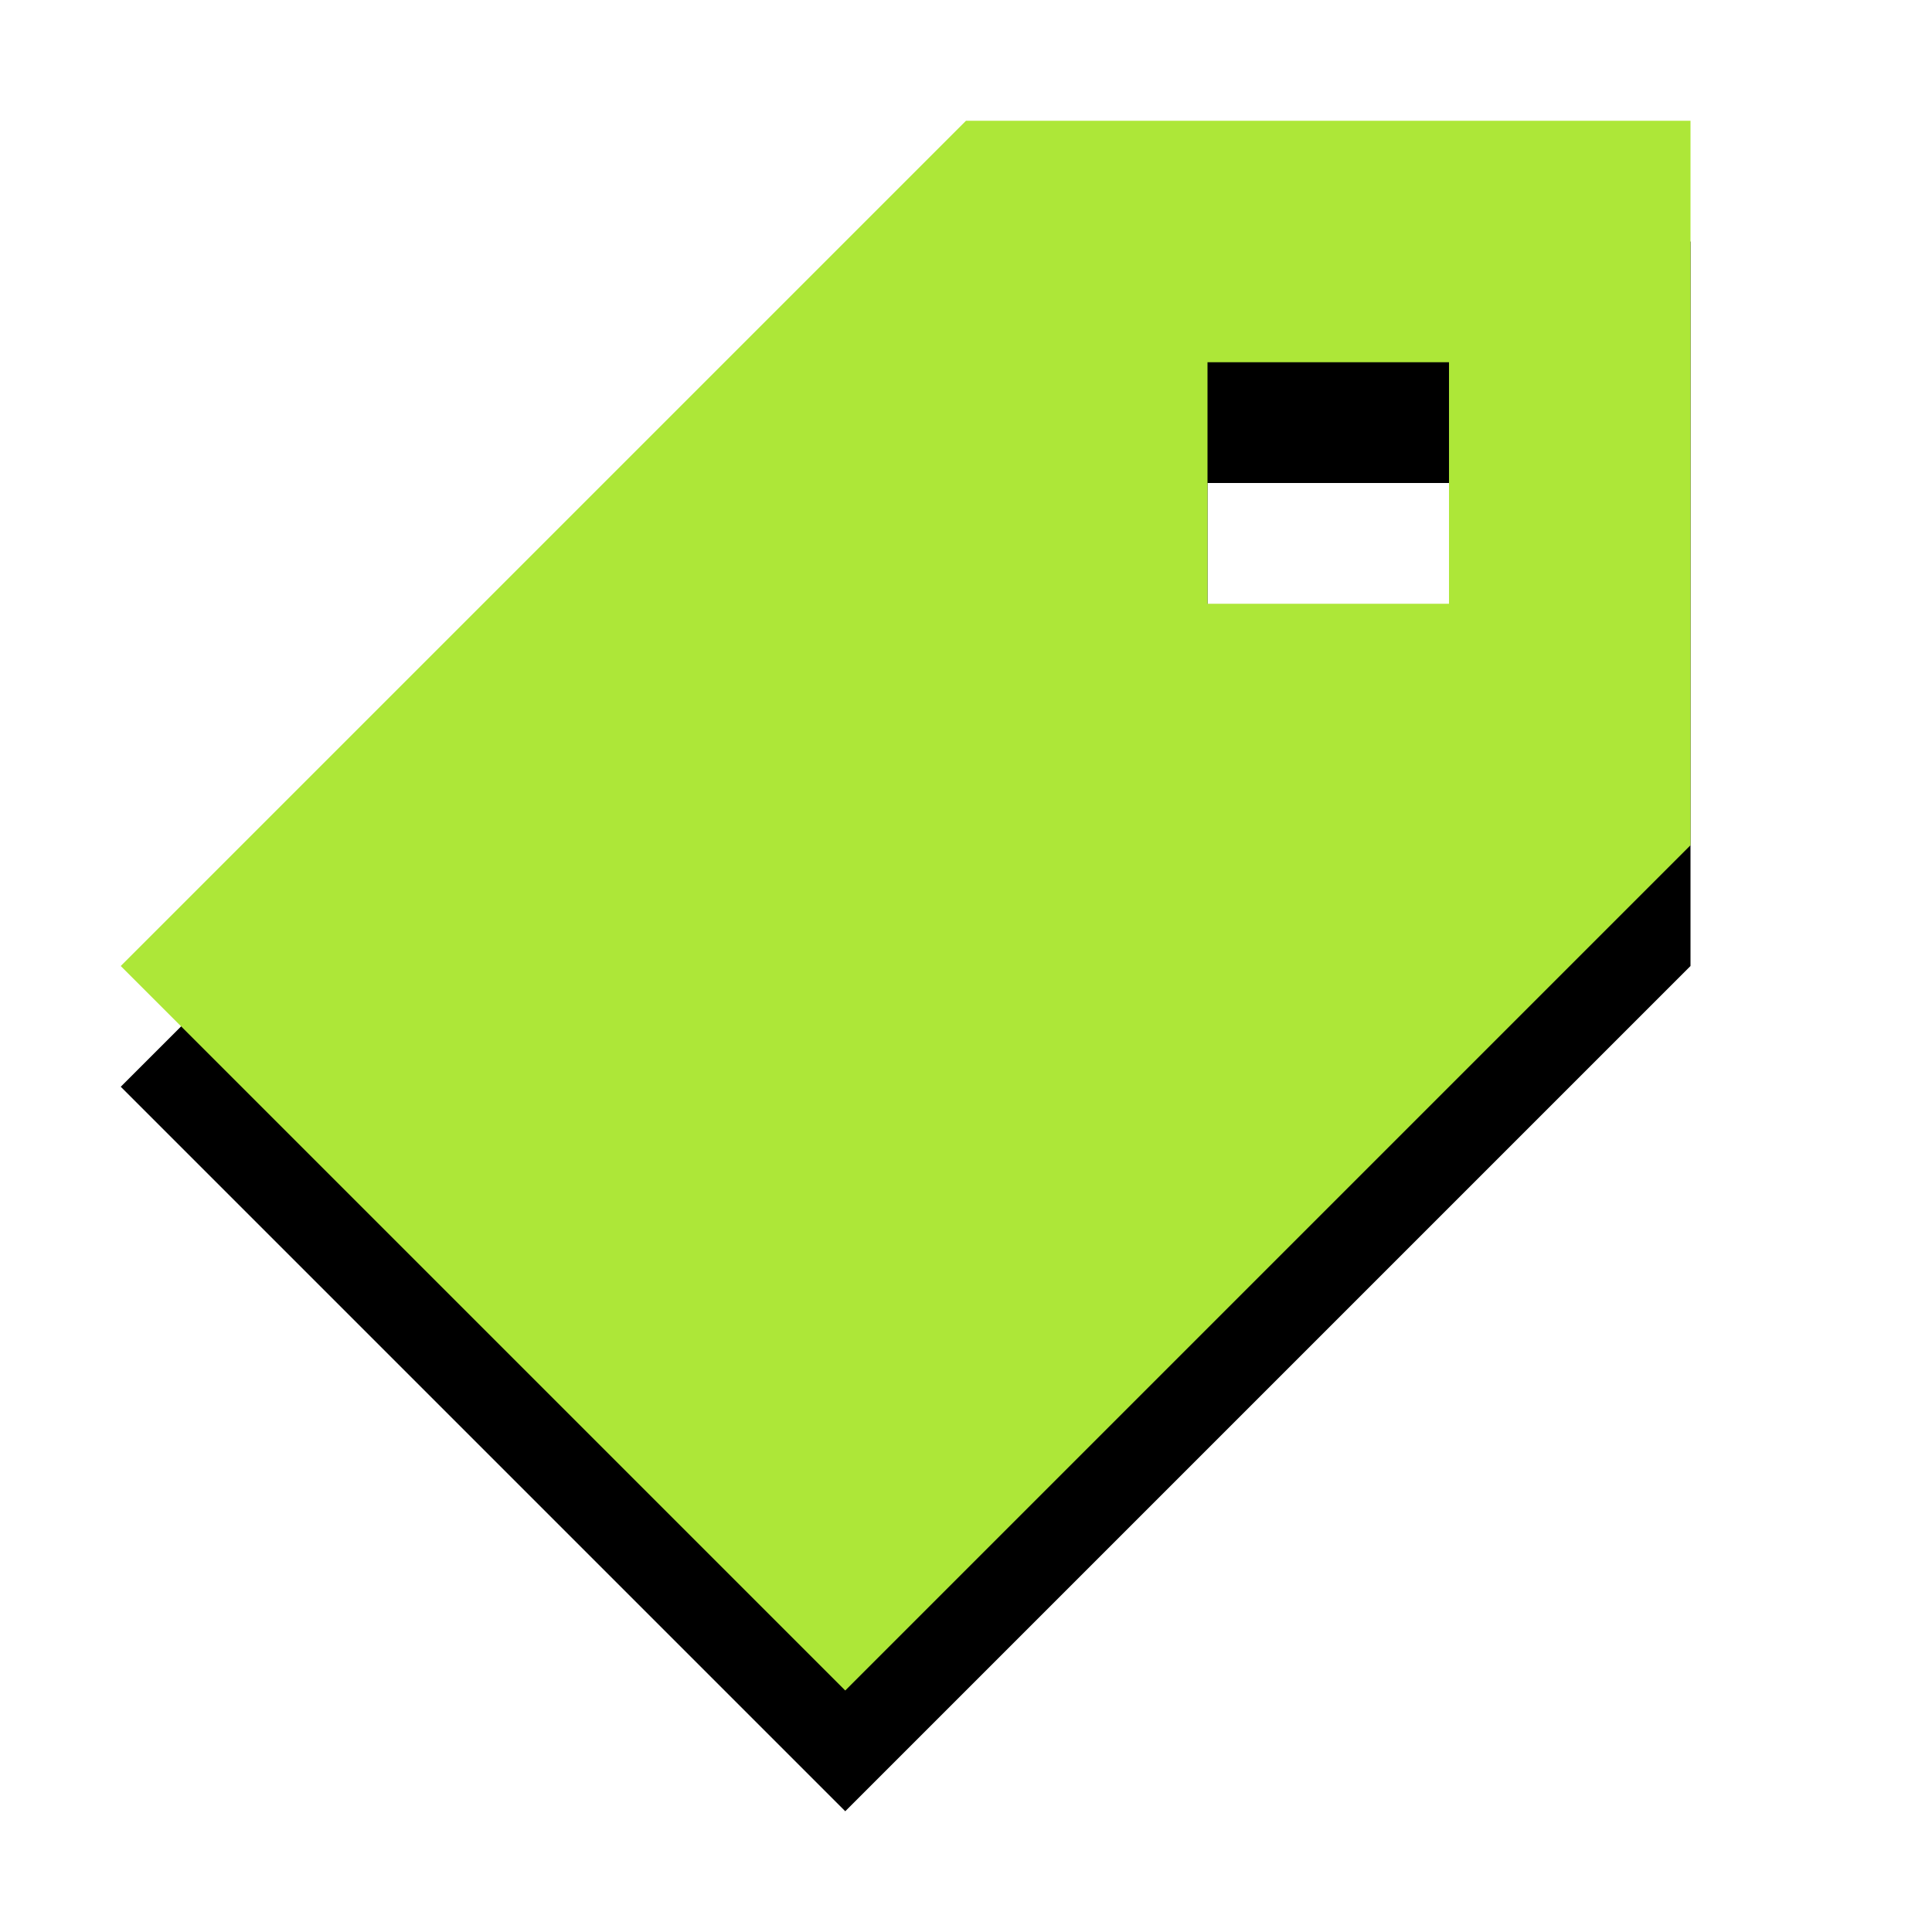
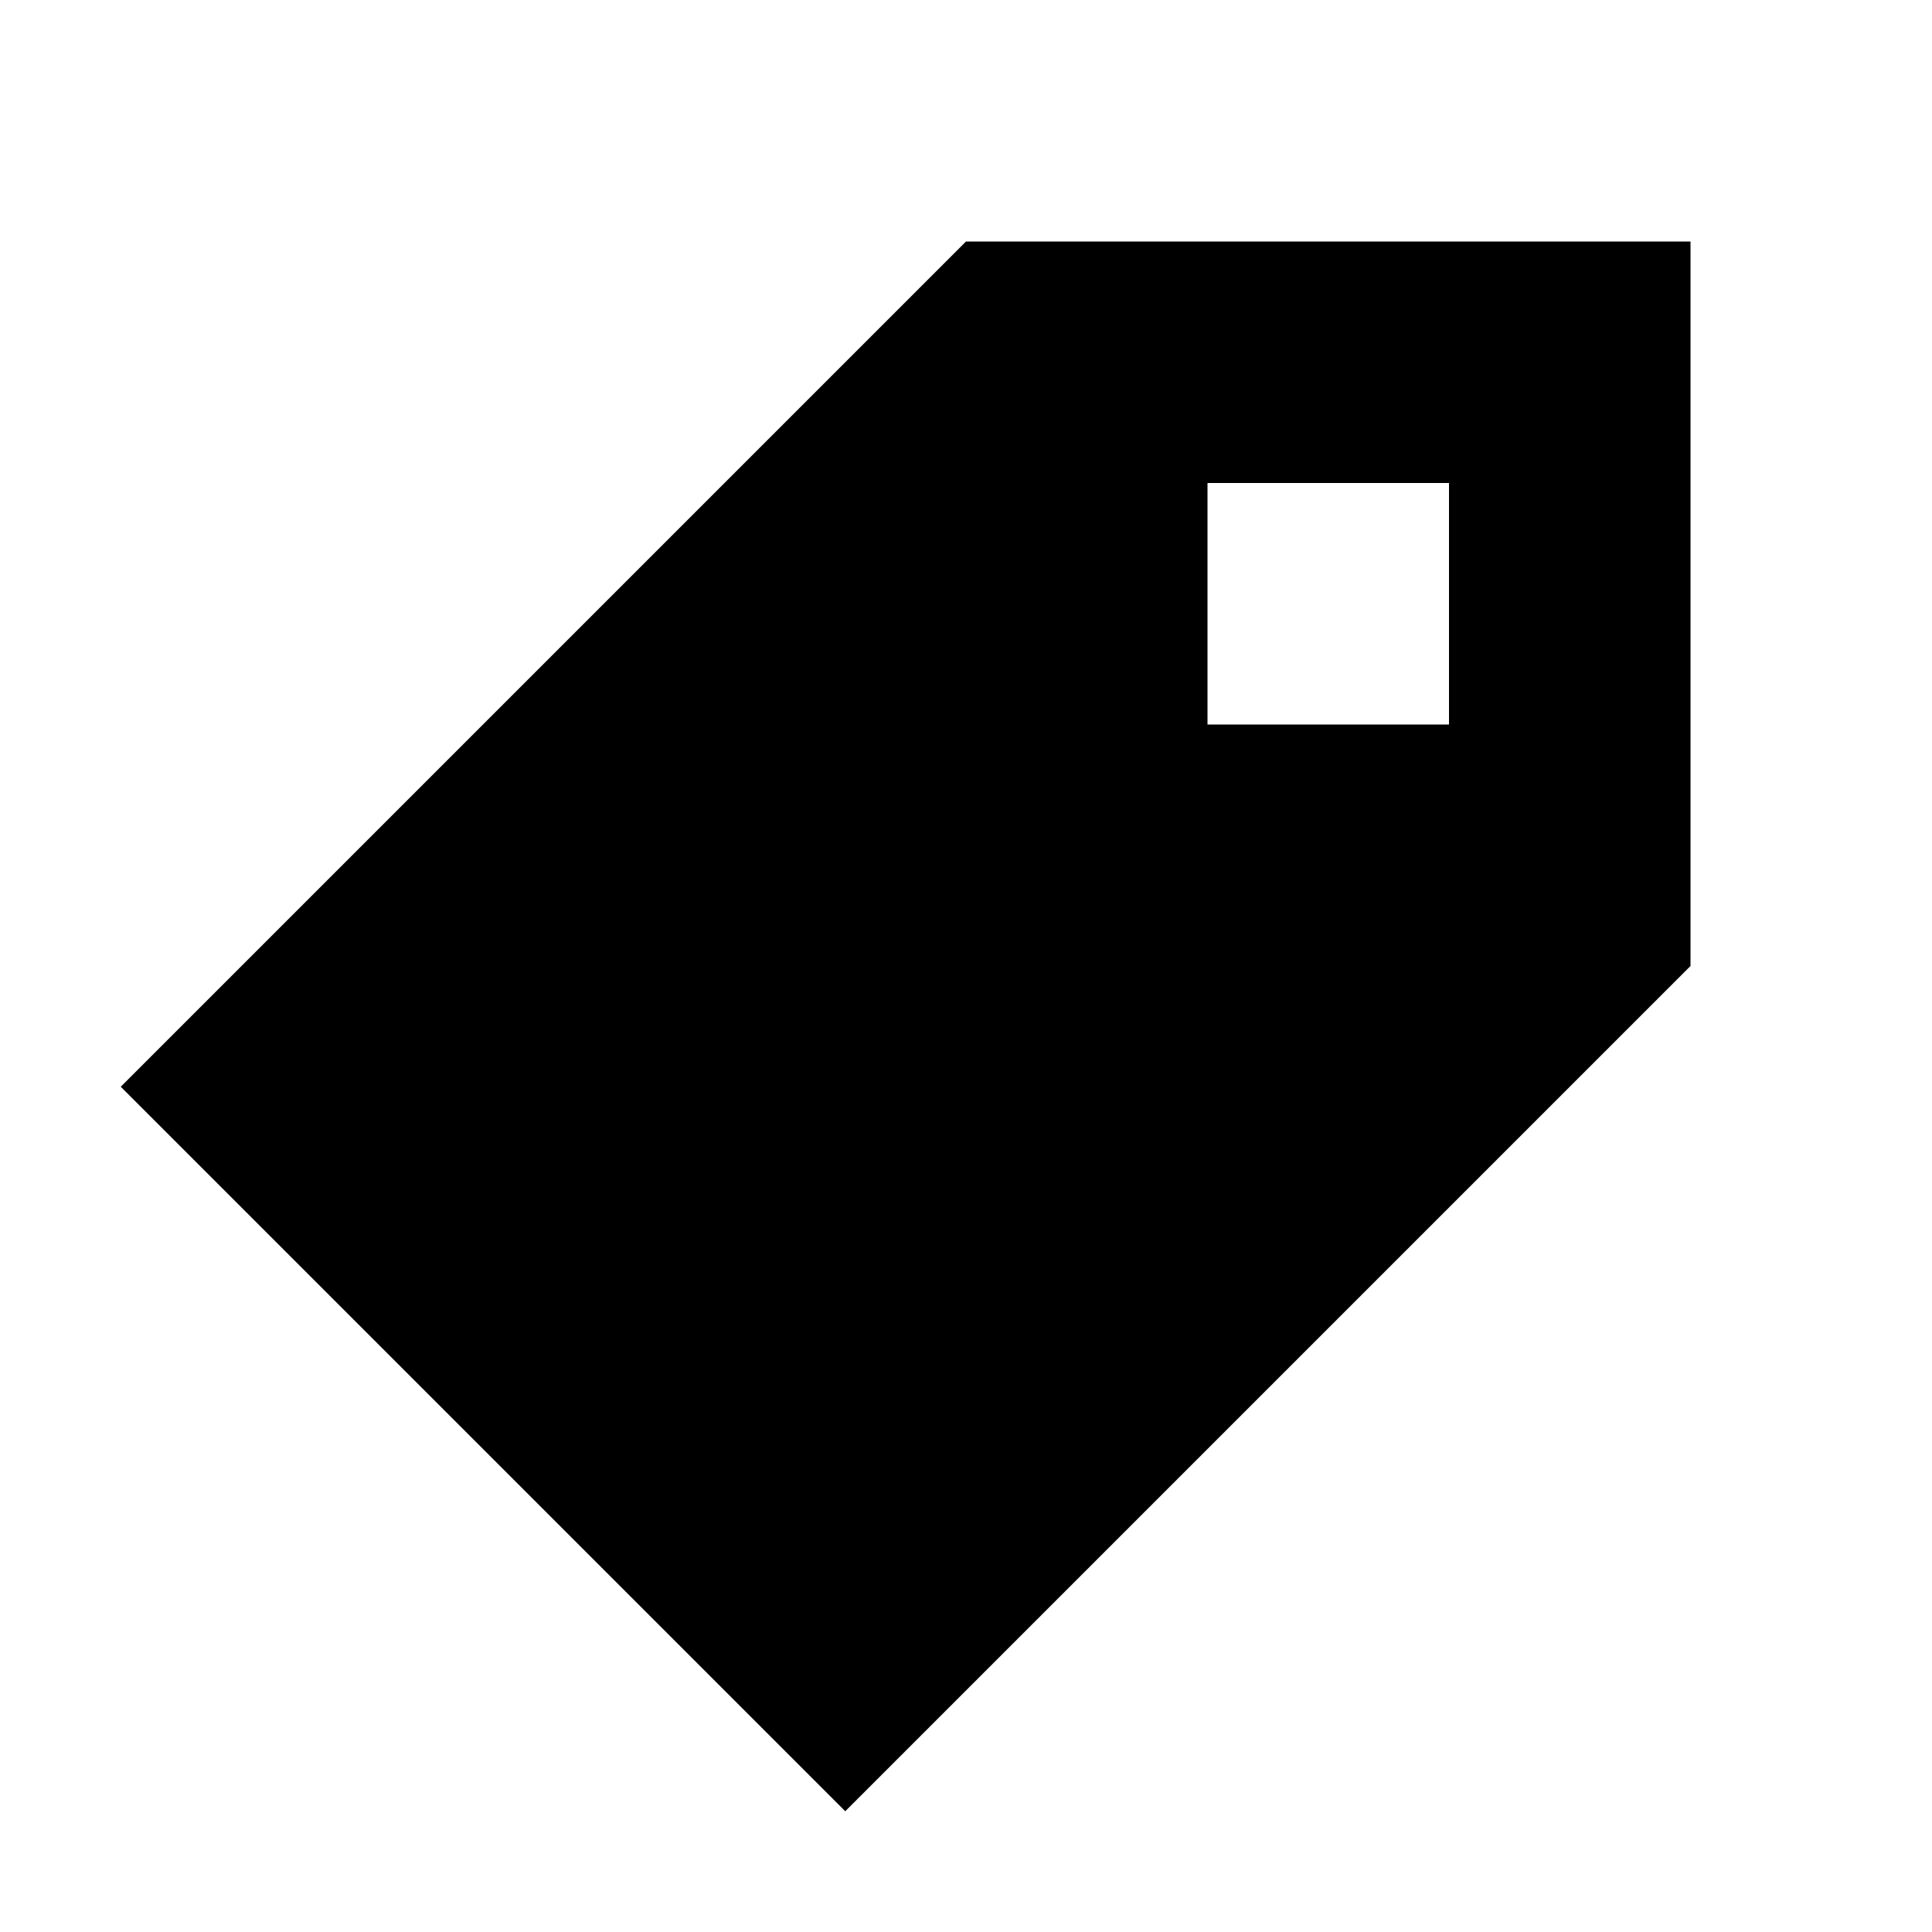
<svg xmlns="http://www.w3.org/2000/svg" id="Layer_1" viewBox="0 0 16 16">
  <defs>
    <style>.cls-1{fill:#ade738;}</style>
  </defs>
  <path d="M8,2L1,9l6,6,7-7V2h-6Zm4,4h-2v-2h2v2Z" />
-   <path class="cls-1" d="M8,1L1,8l6,6,7-7V1h-6Zm4,4h-2V3h2v2Z" />
</svg>